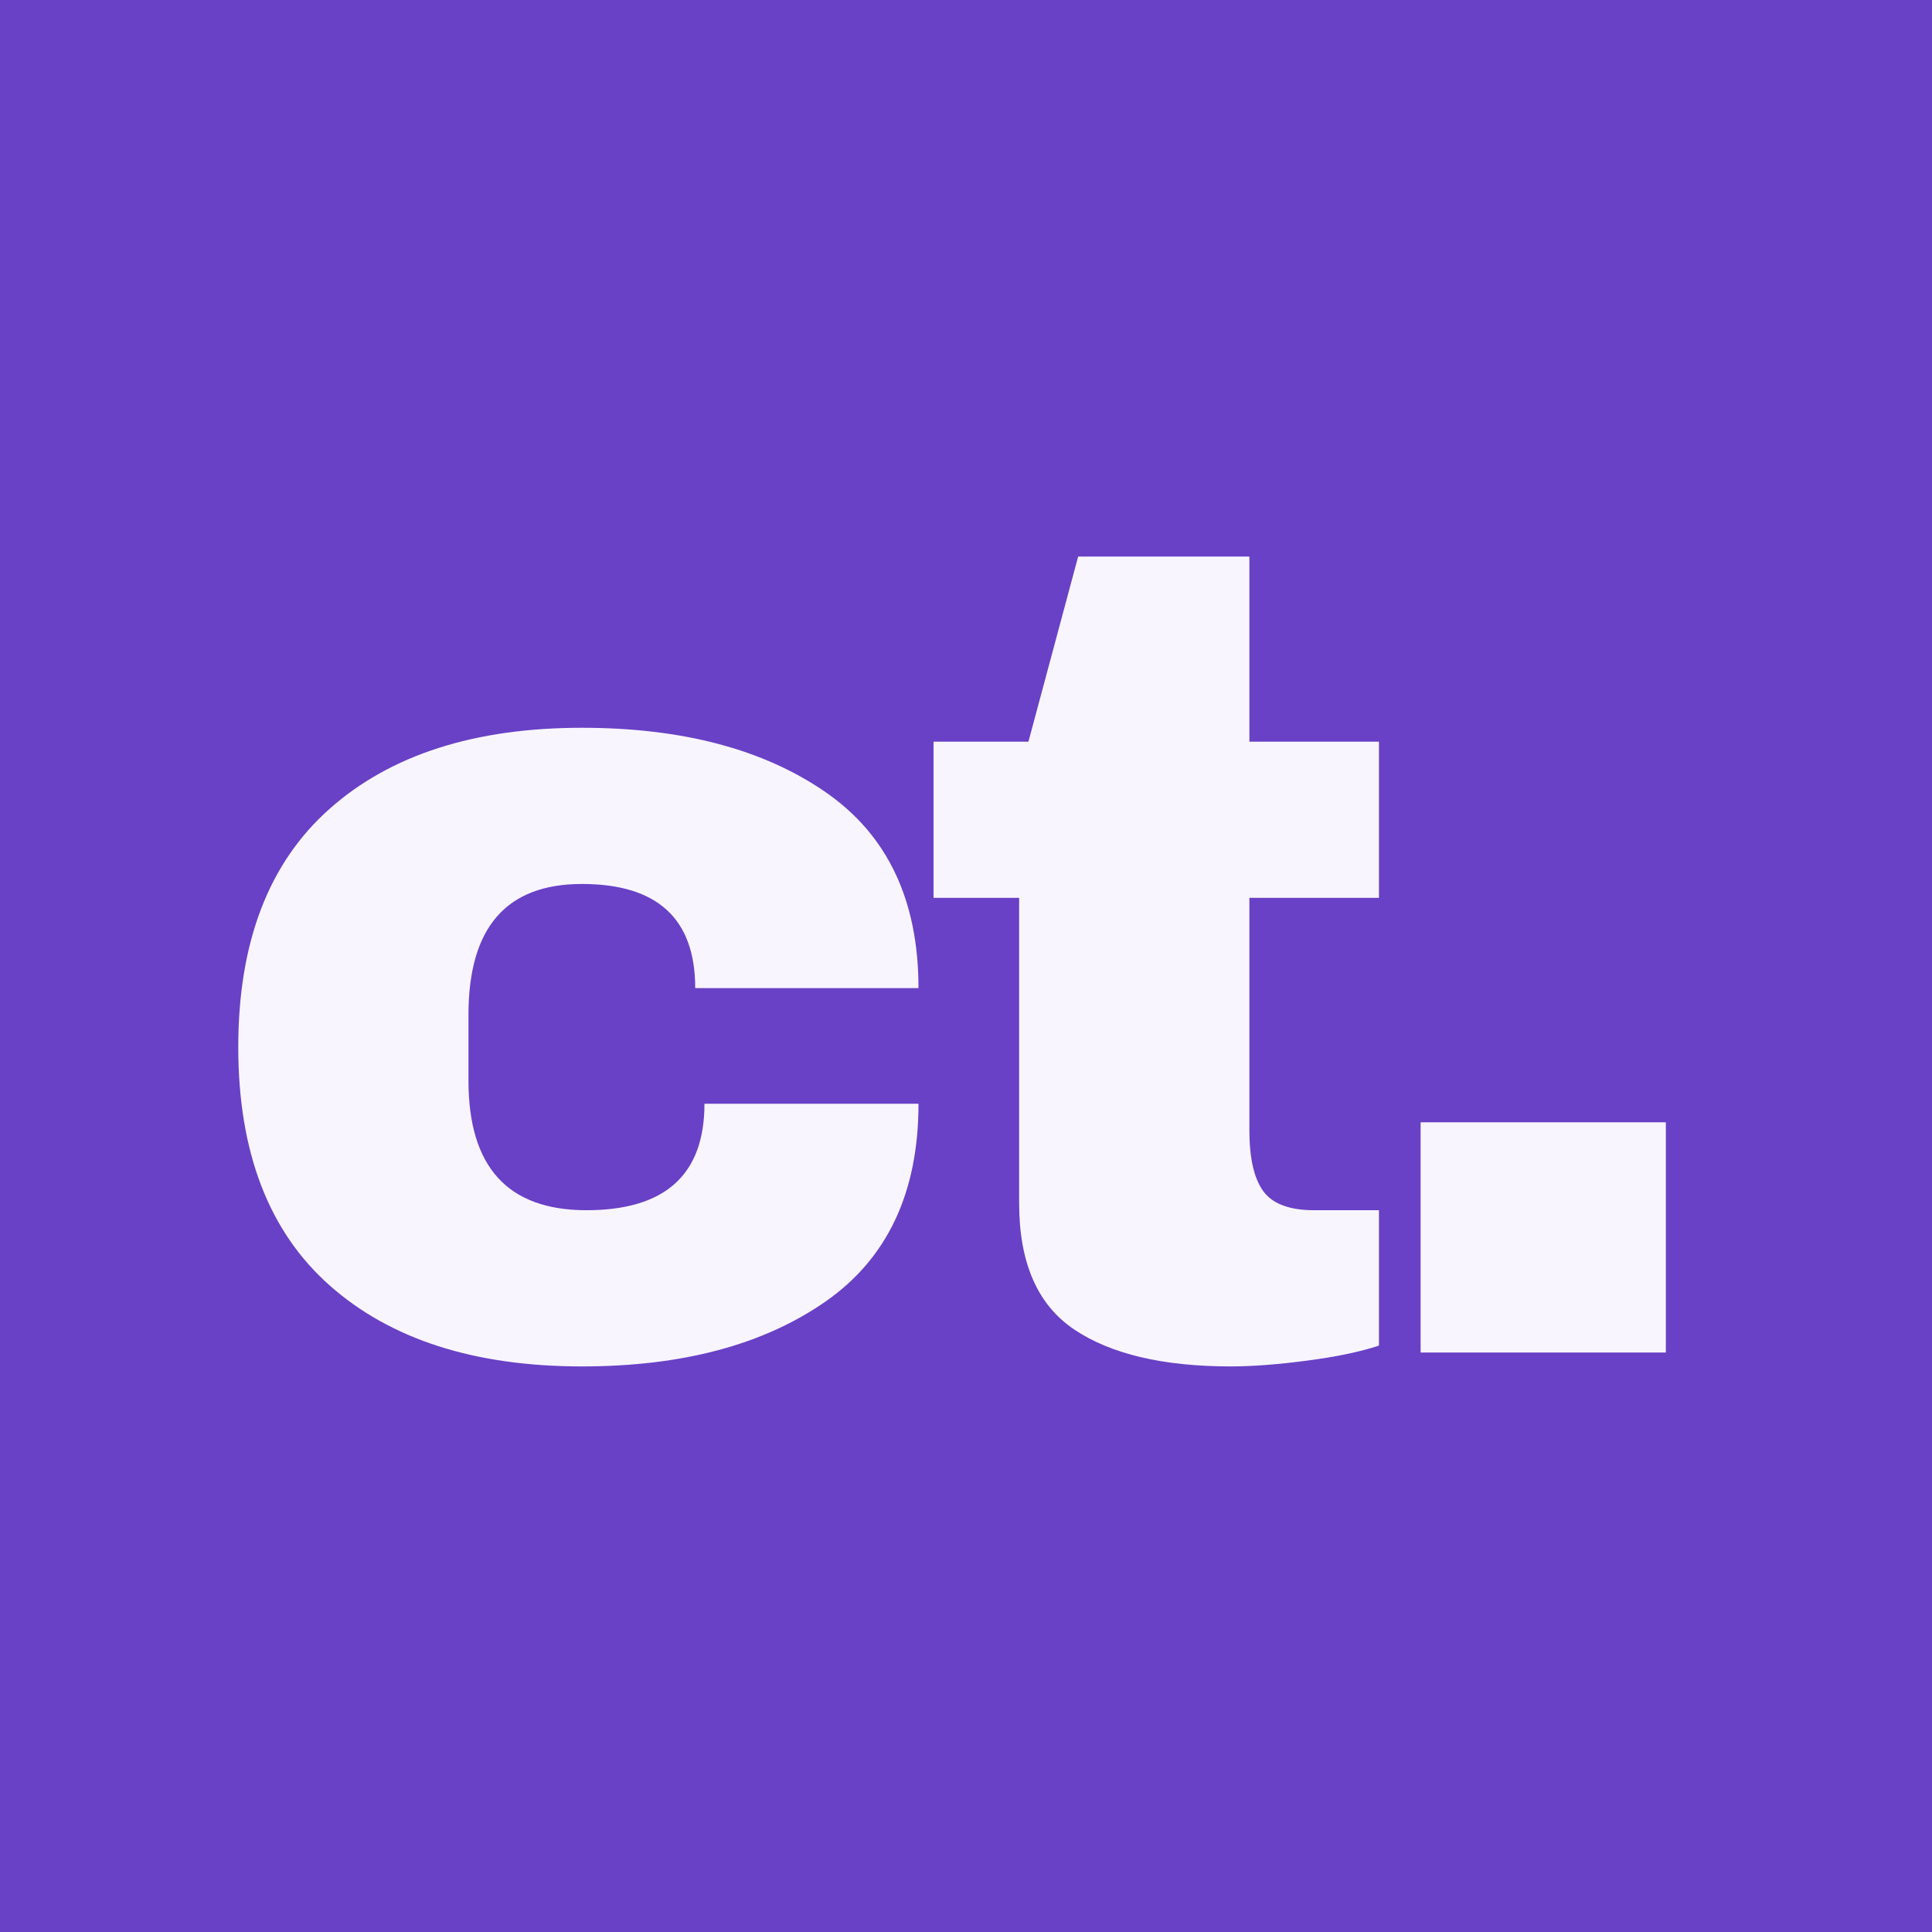
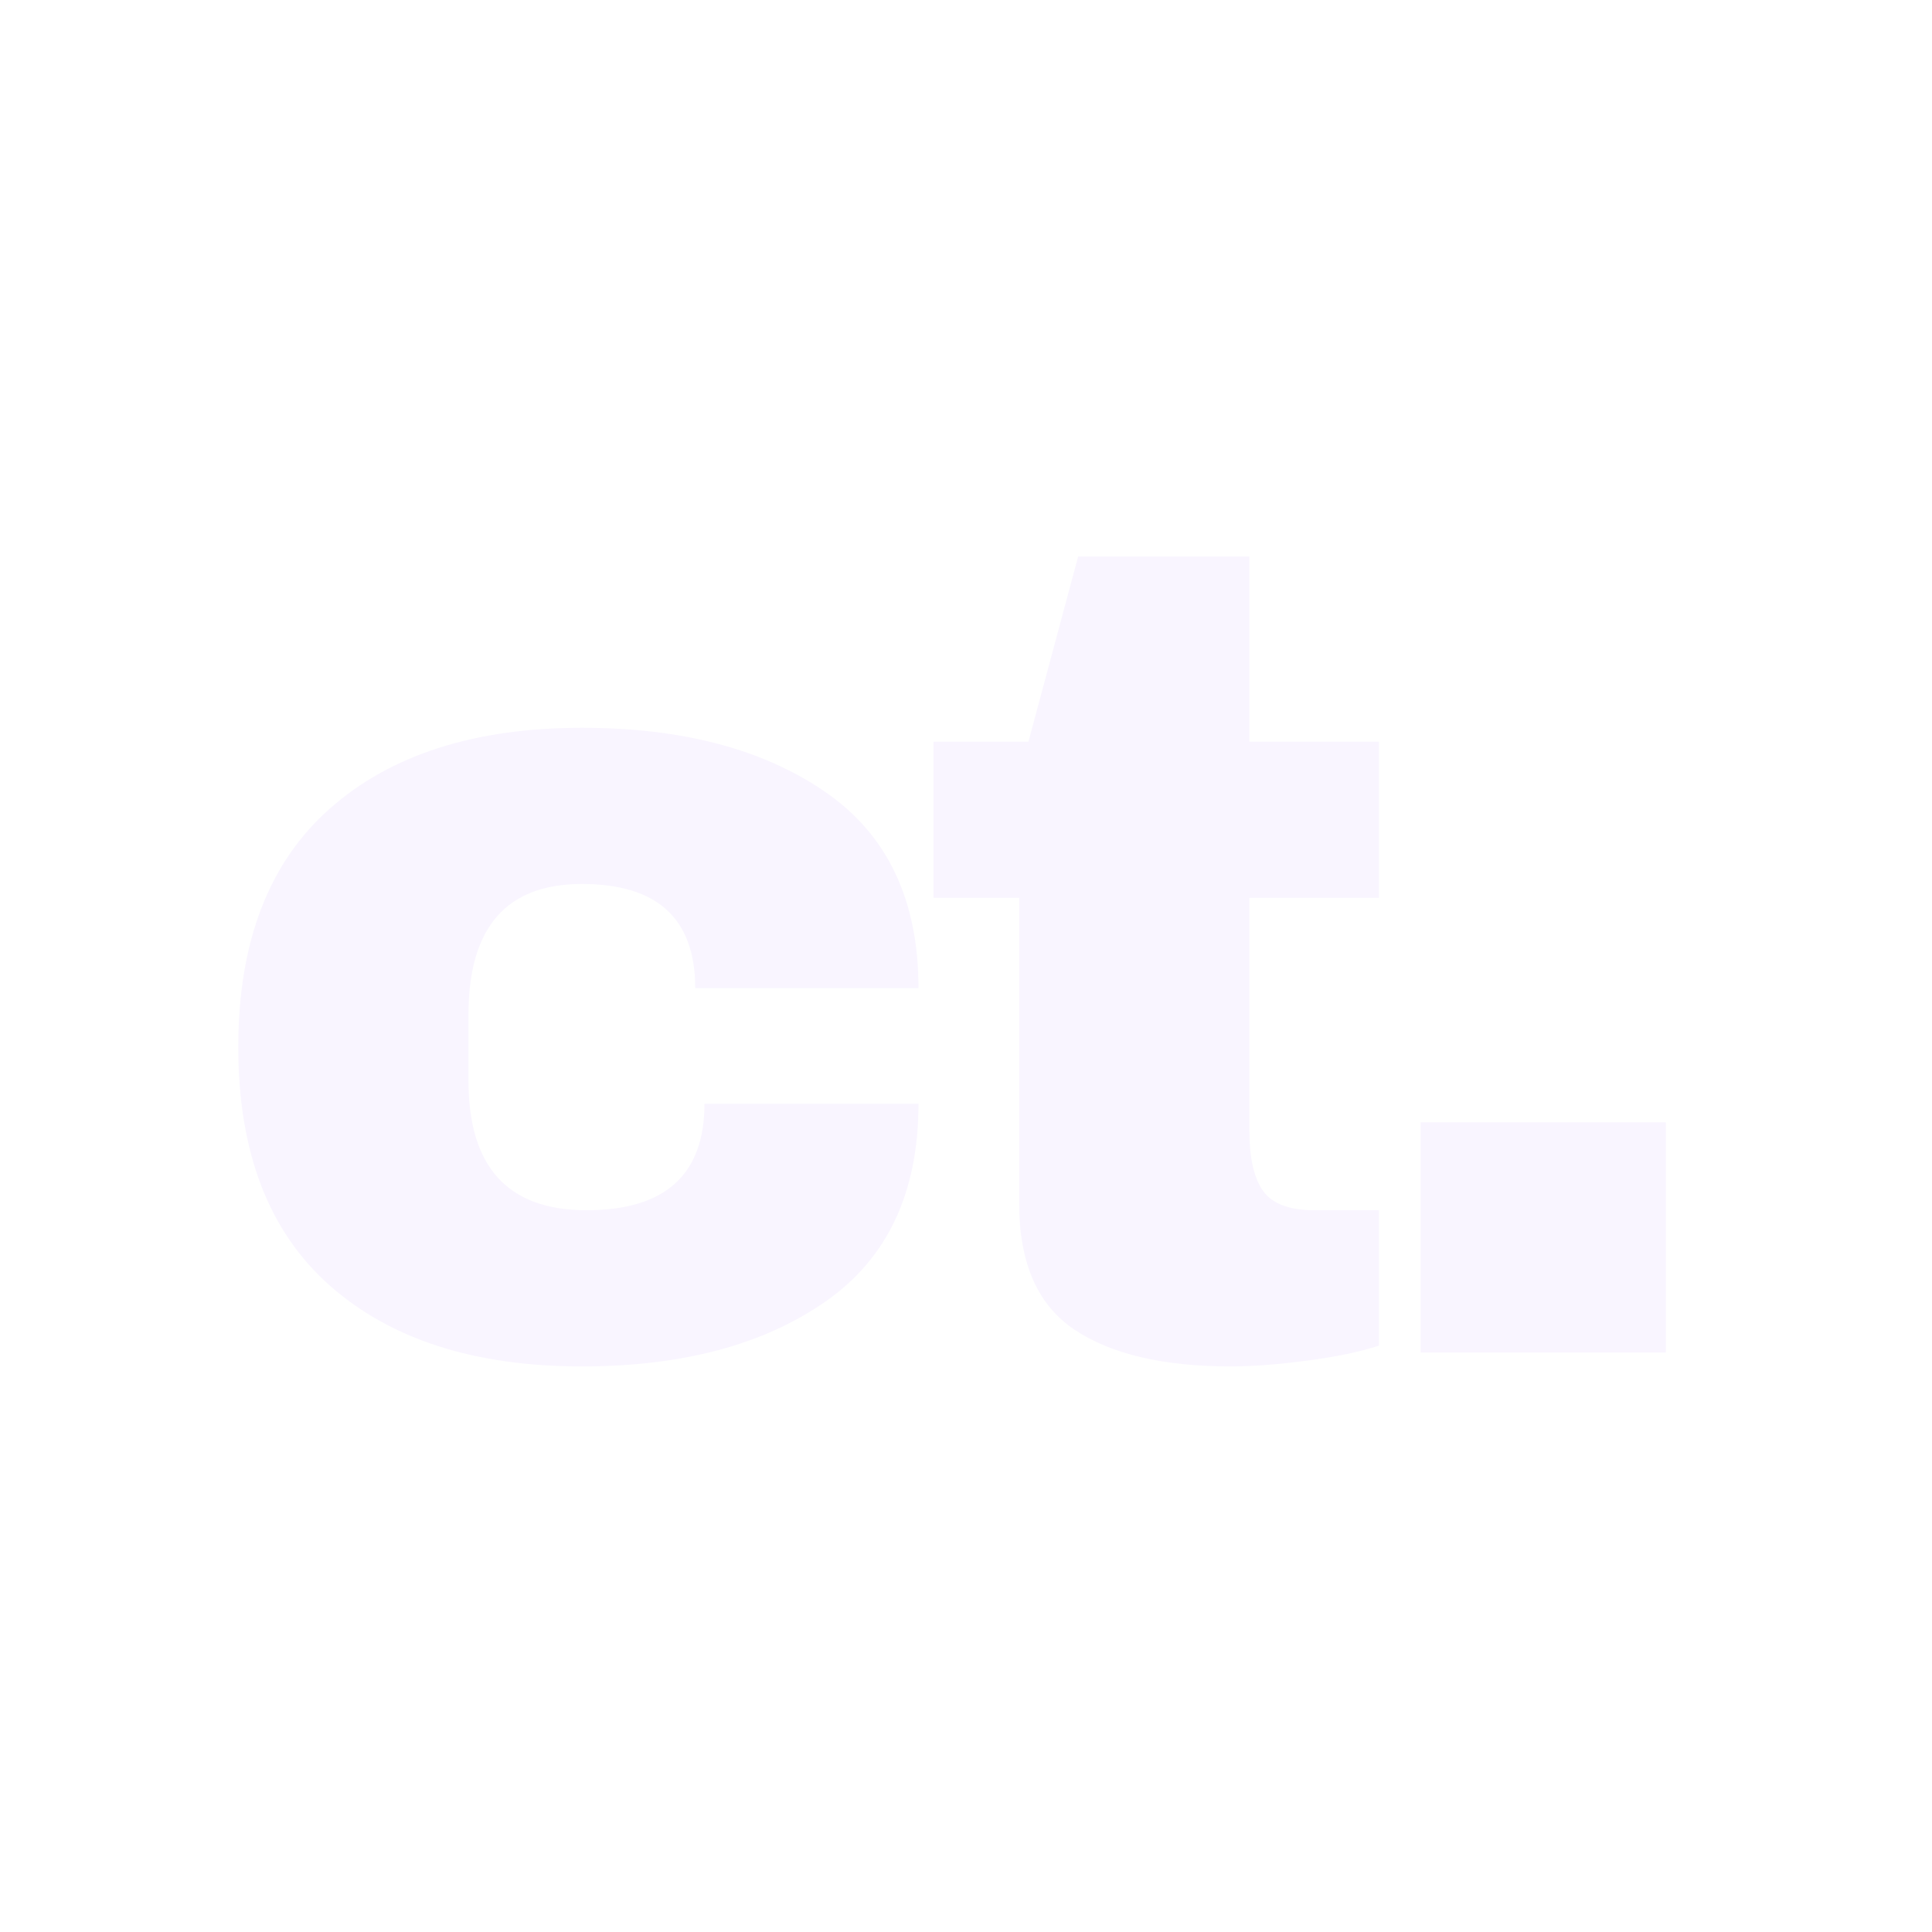
<svg xmlns="http://www.w3.org/2000/svg" width="1080" zoomAndPan="magnify" viewBox="0 0 810 810" height="1080" preserveAspectRatio="xMidYMid meet" version="1.0">
  <defs>
    <g />
  </defs>
-   <rect x="-81" width="972" fill="#ffffff" y="-81" height="972" fill-opacity="1" />
-   <rect x="-81" width="972" fill="#6941c6" y="-81" height="972" fill-opacity="1" />
  <g fill="#f9f5ff" fill-opacity="1">
    <g transform="translate(82.427, 567.048)">
      <g>
        <path d="M 161.516 -261.922 C 203.547 -261.922 237.578 -252.945 263.609 -235 C 289.641 -217.051 302.656 -189.645 302.656 -152.781 L 209.047 -152.781 C 209.047 -181.883 193.203 -196.438 161.516 -196.438 C 129.828 -196.438 113.984 -178.164 113.984 -141.625 L 113.984 -113.984 C 113.984 -77.766 130.473 -59.656 163.453 -59.656 C 196.43 -59.656 212.922 -74.531 212.922 -104.281 L 302.656 -104.281 C 302.656 -67.094 289.641 -39.441 263.609 -21.328 C 237.578 -3.223 203.547 5.828 161.516 5.828 C 116.566 5.828 81.32 -5.488 55.781 -28.125 C 30.238 -50.758 17.469 -84.066 17.469 -128.047 C 17.469 -172.023 30.238 -205.332 55.781 -227.969 C 81.32 -250.602 116.566 -261.922 161.516 -261.922 Z M 161.516 -261.922 " />
      </g>
    </g>
  </g>
  <g fill="#f9f5ff" fill-opacity="1">
    <g transform="translate(378.299, 567.048)">
      <g>
        <path d="M 199.828 -256.094 L 199.828 -190.625 L 145.516 -190.625 L 145.516 -93.125 C 145.516 -81.488 147.453 -73 151.328 -67.656 C 155.211 -62.32 162.328 -59.656 172.672 -59.656 L 199.828 -59.656 L 199.828 -2.906 C 192.066 -0.32 182.039 1.773 169.75 3.391 C 157.469 5.016 146.801 5.828 137.75 5.828 C 109.289 5.828 87.379 0.656 72.016 -9.688 C 56.66 -20.039 48.984 -37.664 48.984 -62.562 L 48.984 -190.625 L 13.094 -190.625 L 13.094 -256.094 L 52.875 -256.094 L 73.719 -333.703 L 145.516 -333.703 L 145.516 -256.094 Z M 199.828 -256.094 " />
      </g>
    </g>
  </g>
  <g fill="#f9f5ff" fill-opacity="1">
    <g transform="translate(566.007, 567.048)">
      <g>
        <path d="M 29.594 0 L 29.594 -96.516 L 132.406 -96.516 L 132.406 0 Z M 29.594 0 " />
      </g>
    </g>
  </g>
</svg>